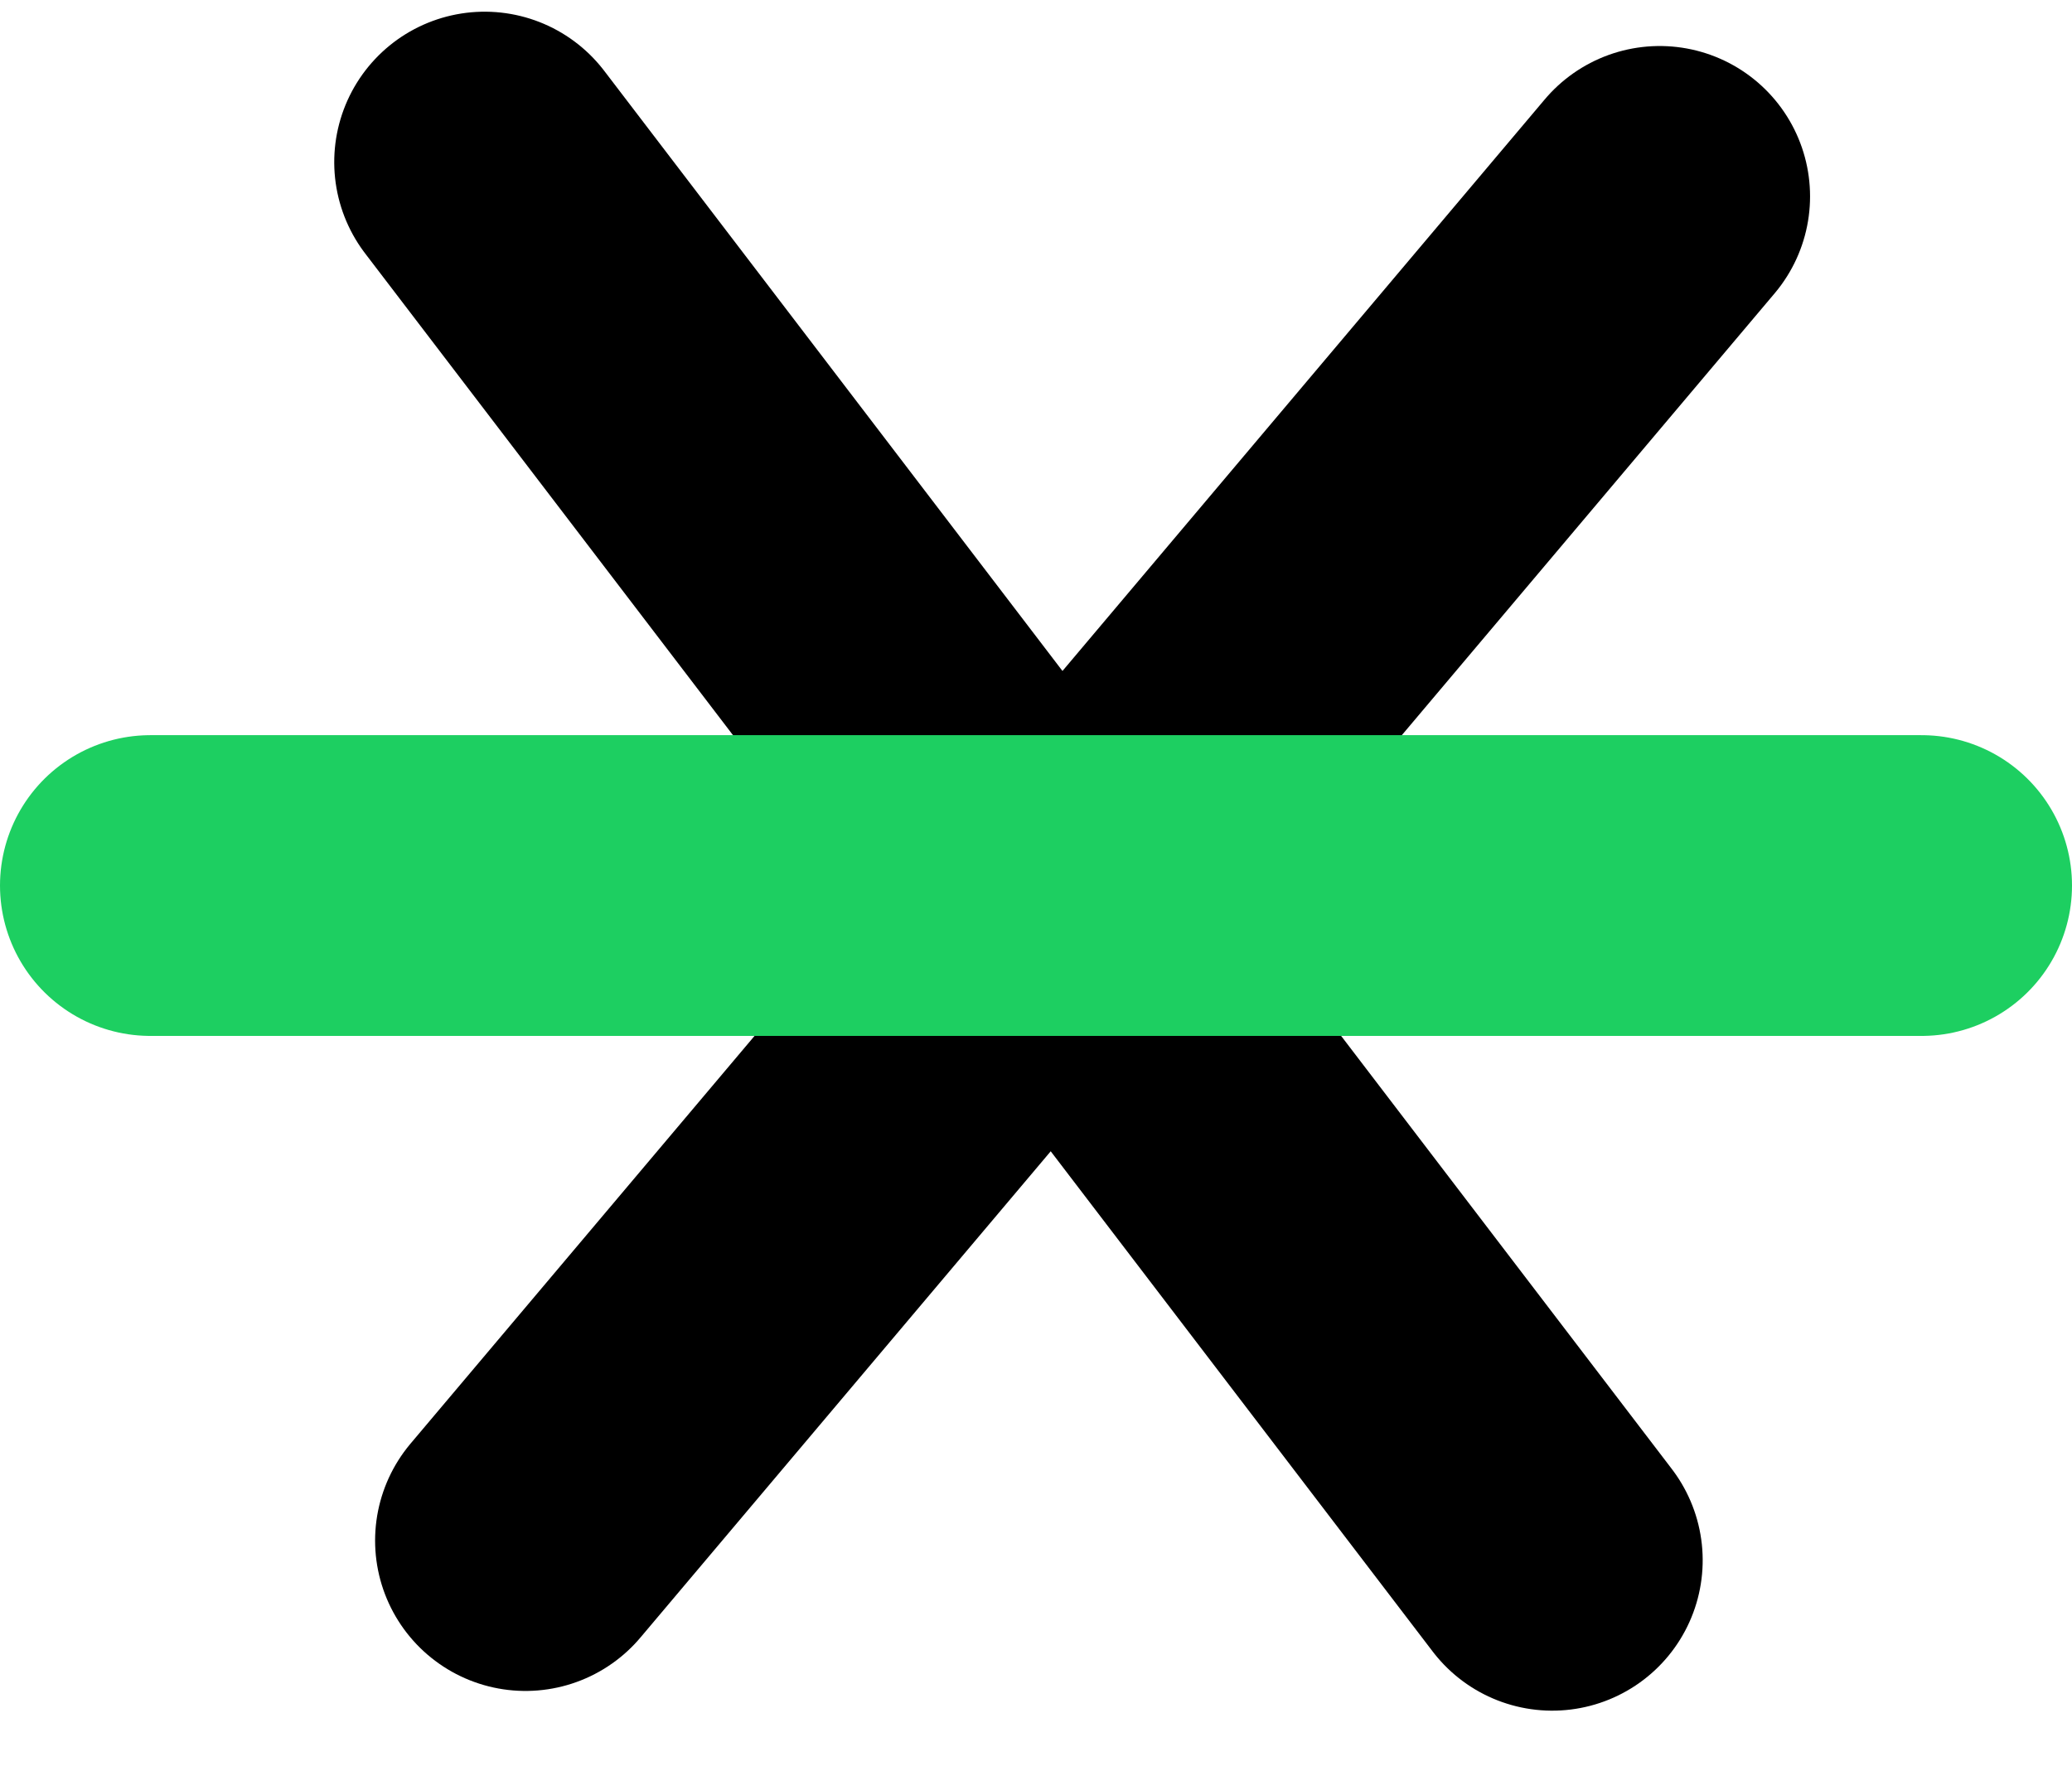
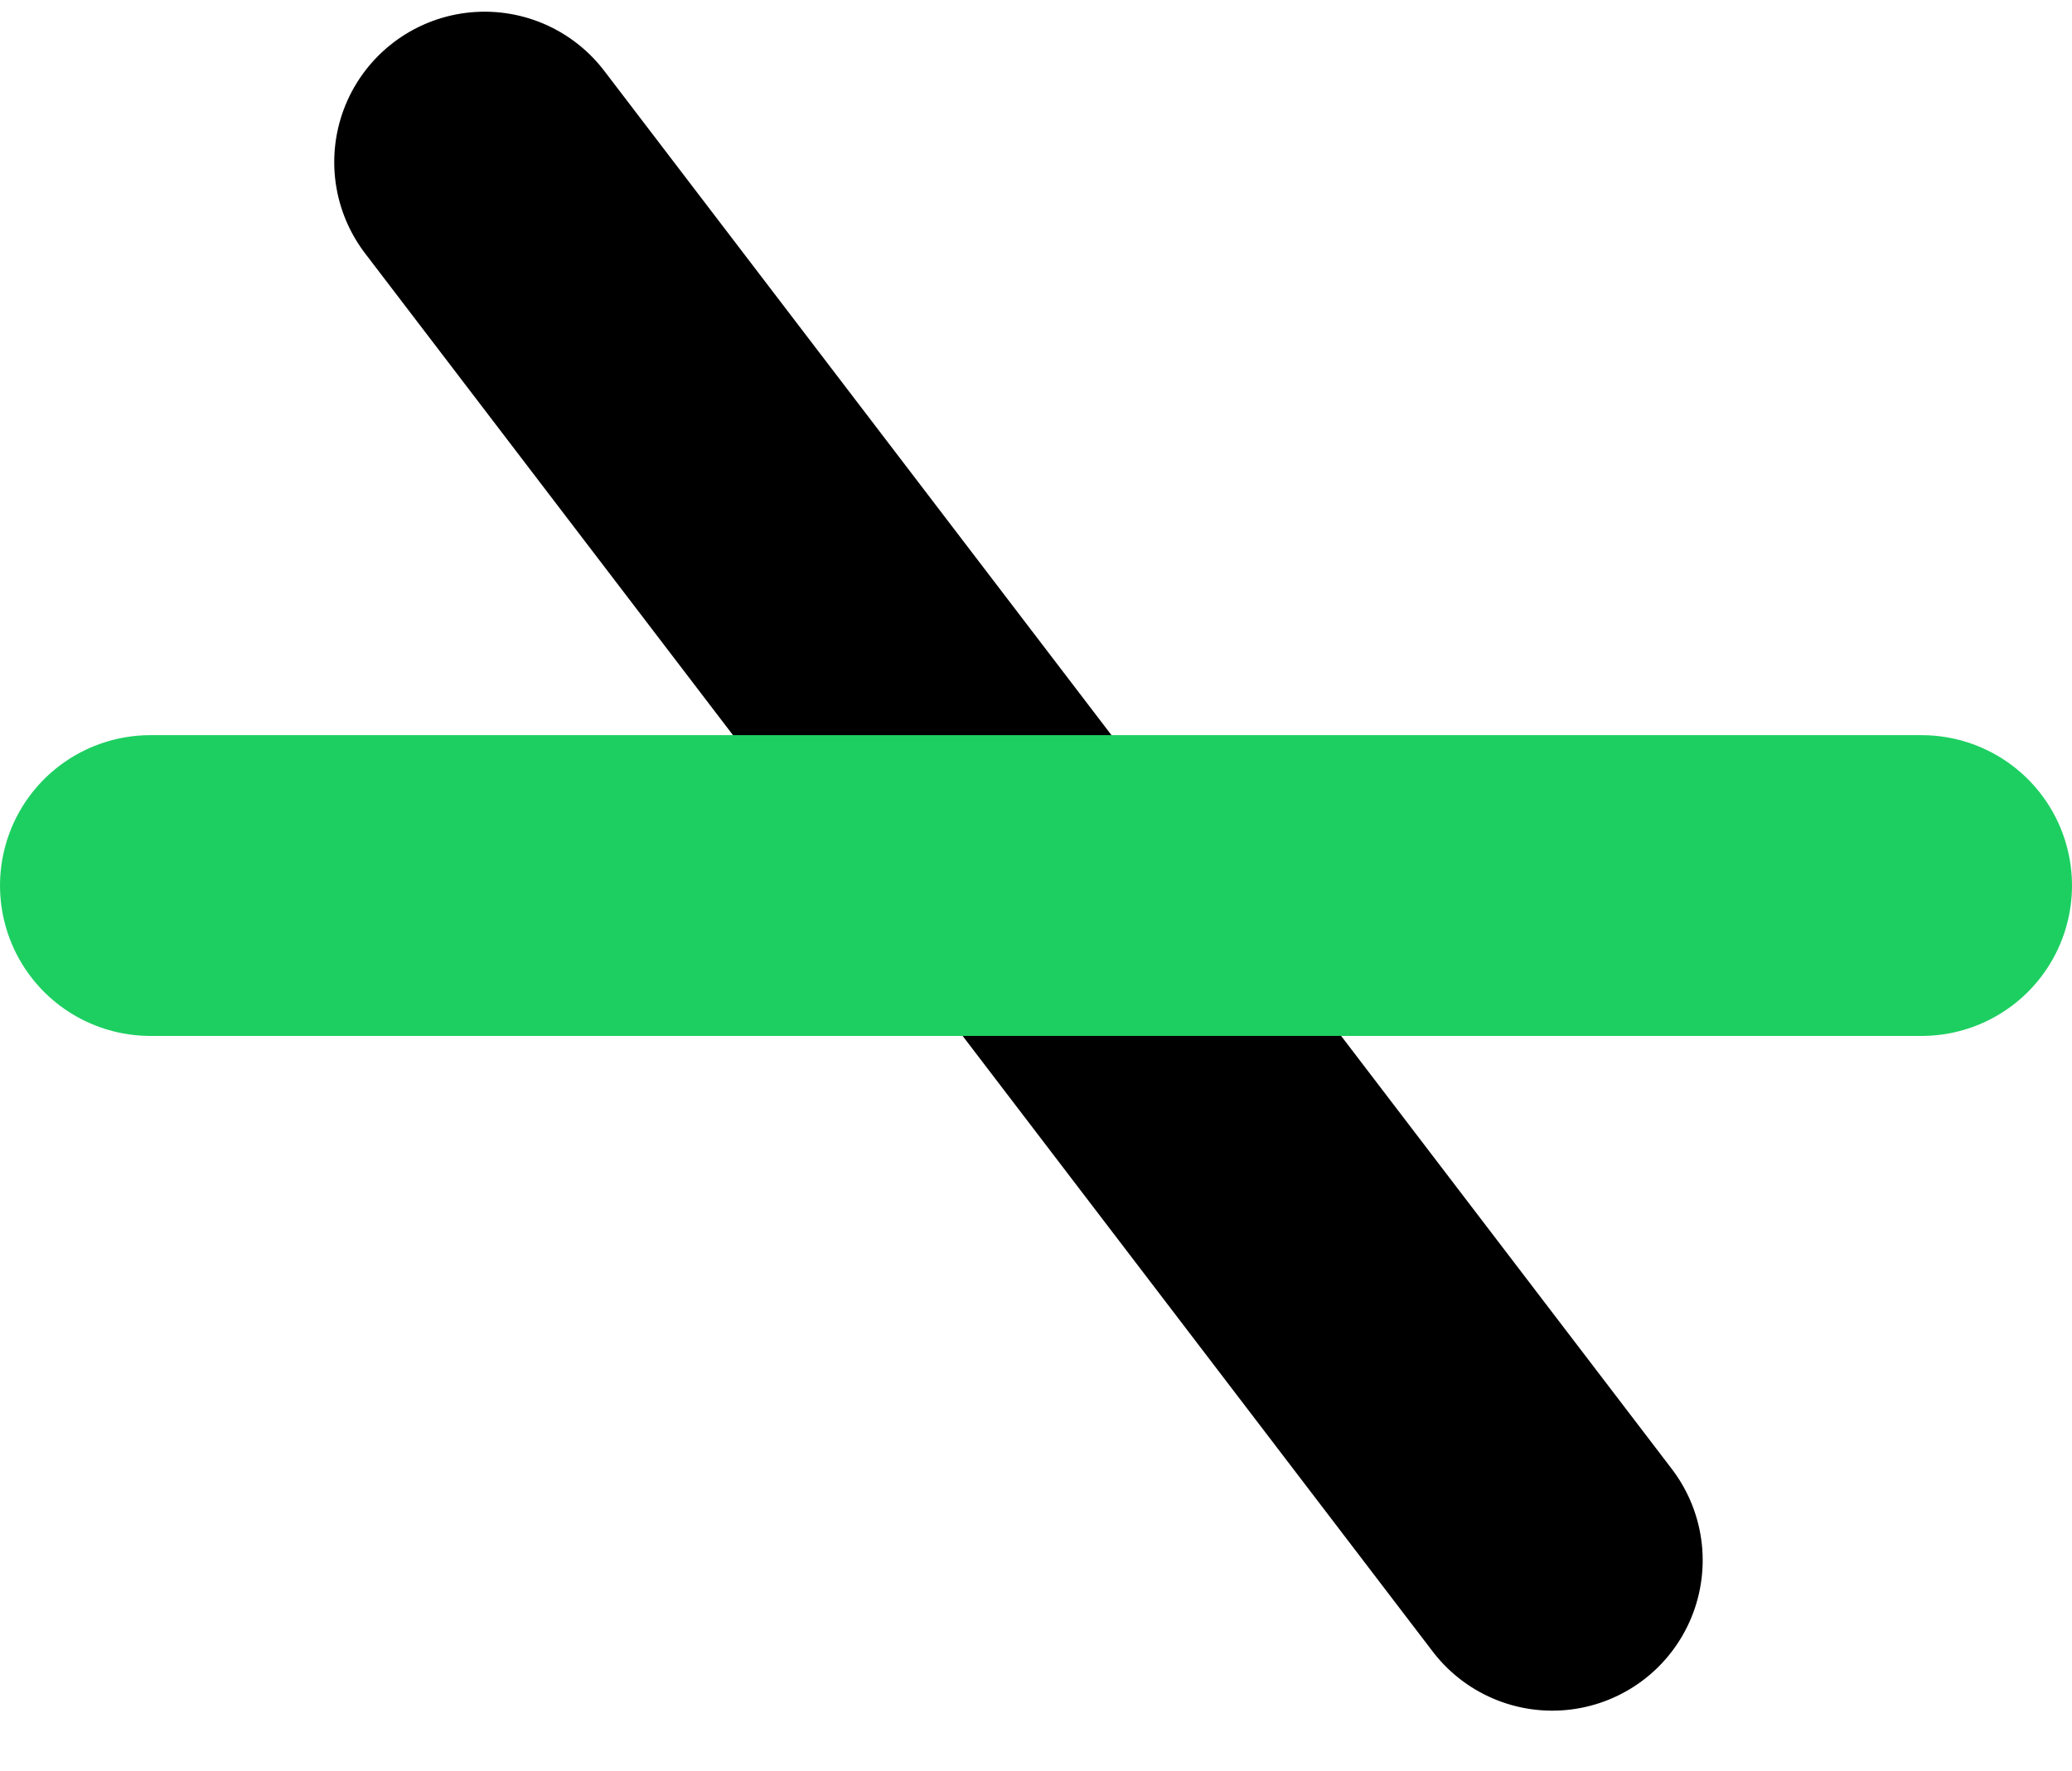
<svg xmlns="http://www.w3.org/2000/svg" width="62" height="53" viewBox="0 0 62 53" fill="none">
  <line x1="4.5" y1="-4.5" x2="57.129" y2="-4.5" transform="matrix(-0.607 -0.795 -0.795 0.607 45.602 53)" stroke="black" stroke-width="9" stroke-linecap="round" />
-   <line x1="15.724" y1="46.102" x2="49.662" y2="5.877" stroke="black" stroke-width="9" stroke-linecap="round" />
  <line x1="4.5" y1="26.5" x2="57.5" y2="26.5" stroke="#1DCF61" stroke-width="9" stroke-linecap="round" />
</svg>